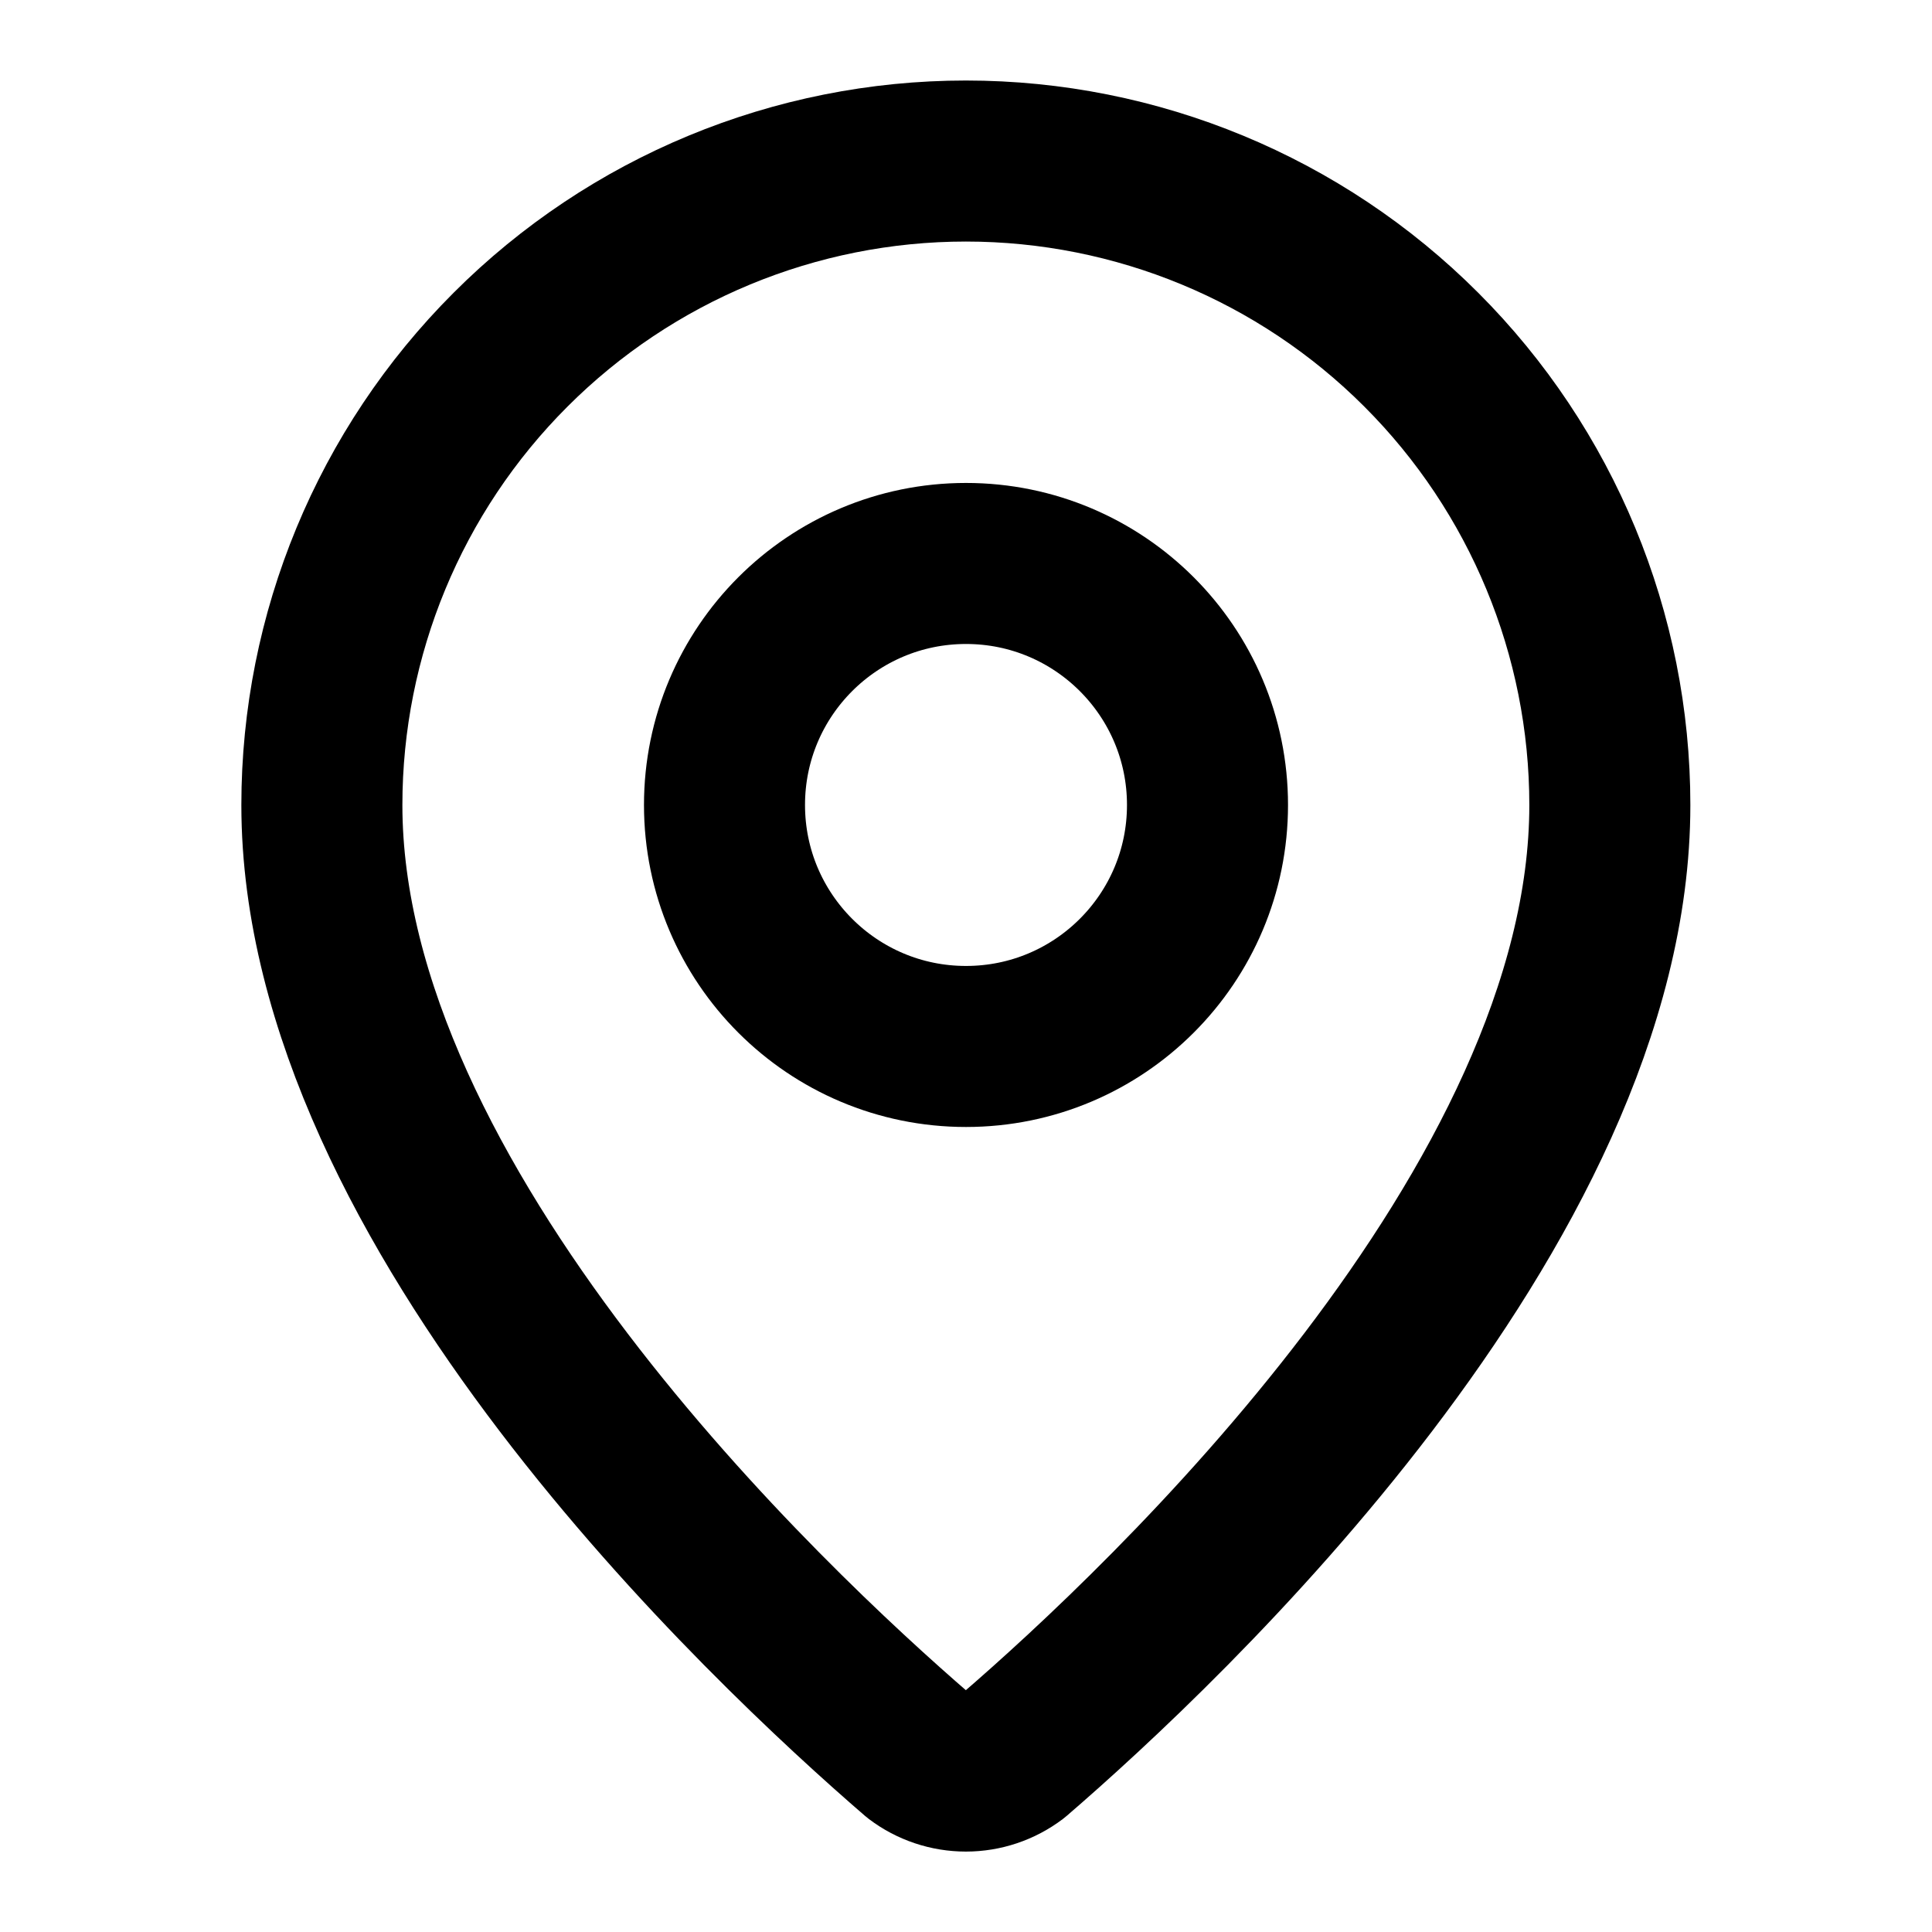
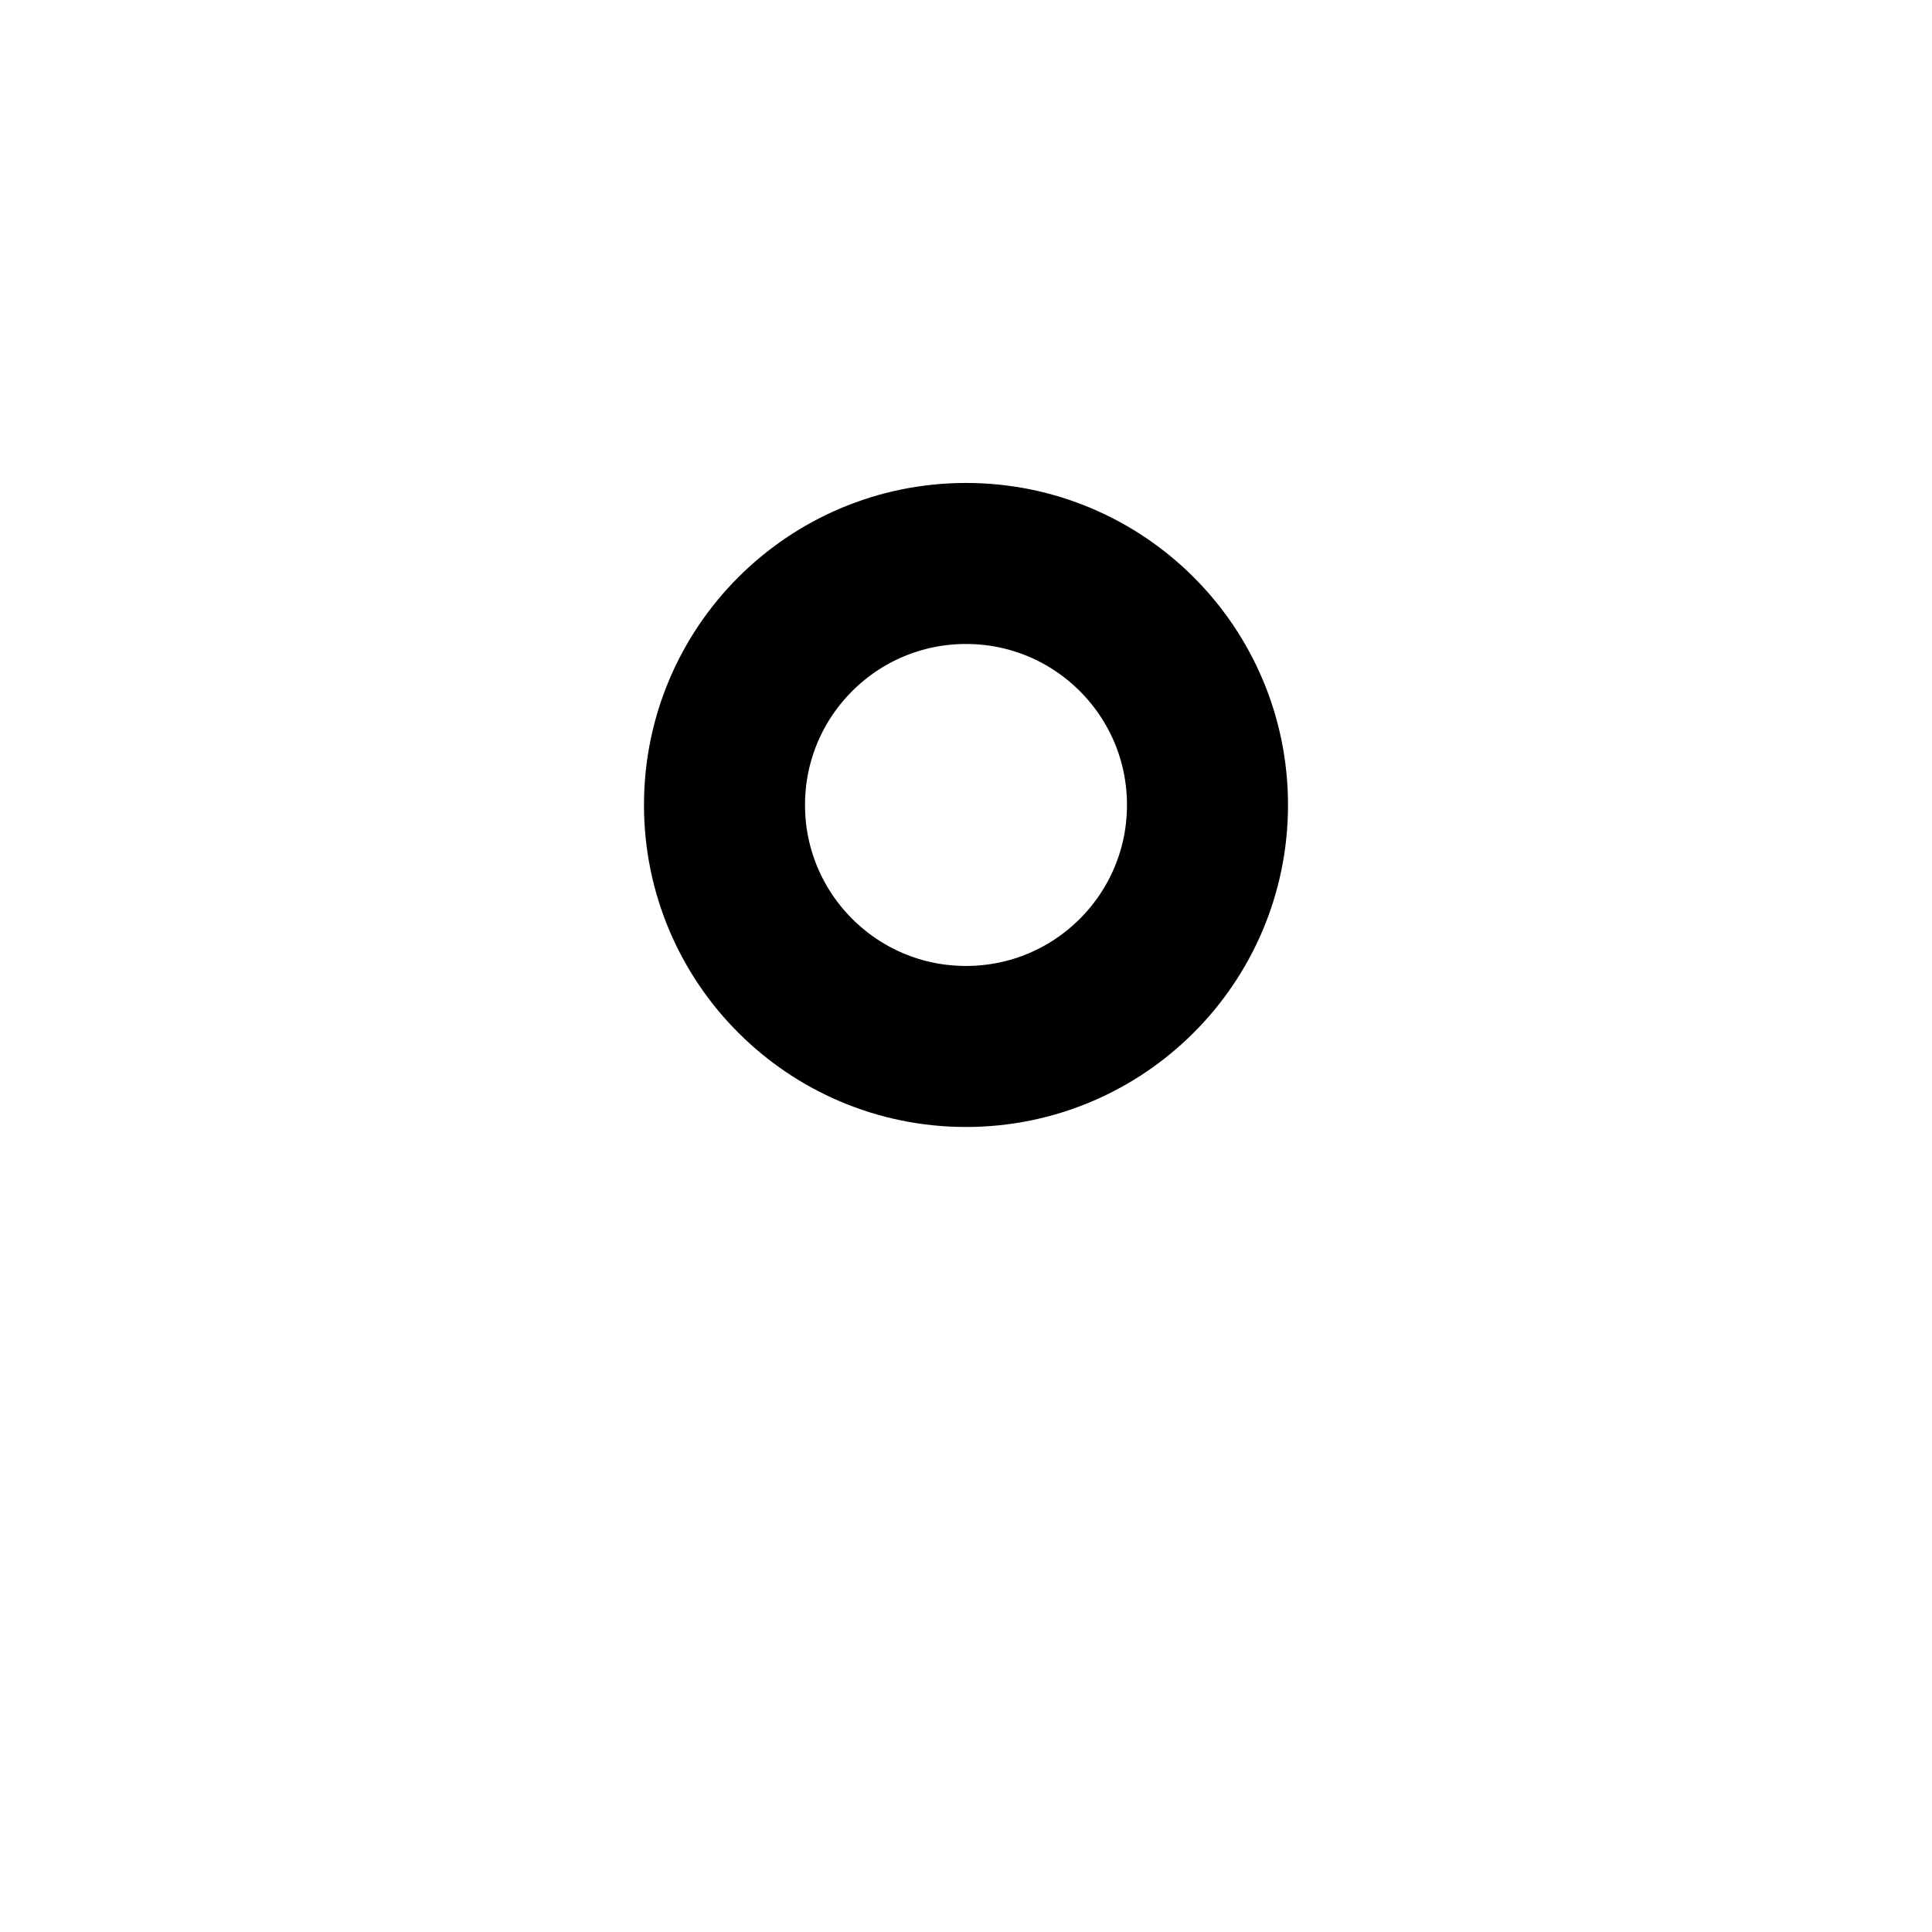
<svg xmlns="http://www.w3.org/2000/svg" width="20" height="20" viewBox="0 0 20 20" fill="none">
-   <path d="M16.665 8.334C16.665 12.495 12.05 16.828 10.499 18.166C10.355 18.275 10.179 18.334 9.999 18.334C9.818 18.334 9.642 18.275 9.498 18.166C7.948 16.828 3.332 12.495 3.332 8.334C3.332 6.566 4.034 4.87 5.285 3.62C6.535 2.369 8.231 1.667 9.999 1.667C11.767 1.667 13.463 2.369 14.713 3.62C15.963 4.87 16.665 6.566 16.665 8.334Z" stroke="black" stroke-width="1.667" stroke-linecap="round" stroke-linejoin="round" />
  <path d="M10 10.833C11.381 10.833 12.5 9.714 12.5 8.333C12.5 6.952 11.381 5.833 10 5.833C8.619 5.833 7.5 6.952 7.5 8.333C7.5 9.714 8.619 10.833 10 10.833Z" stroke="black" stroke-width="1.667" stroke-linecap="round" stroke-linejoin="round" />
</svg>